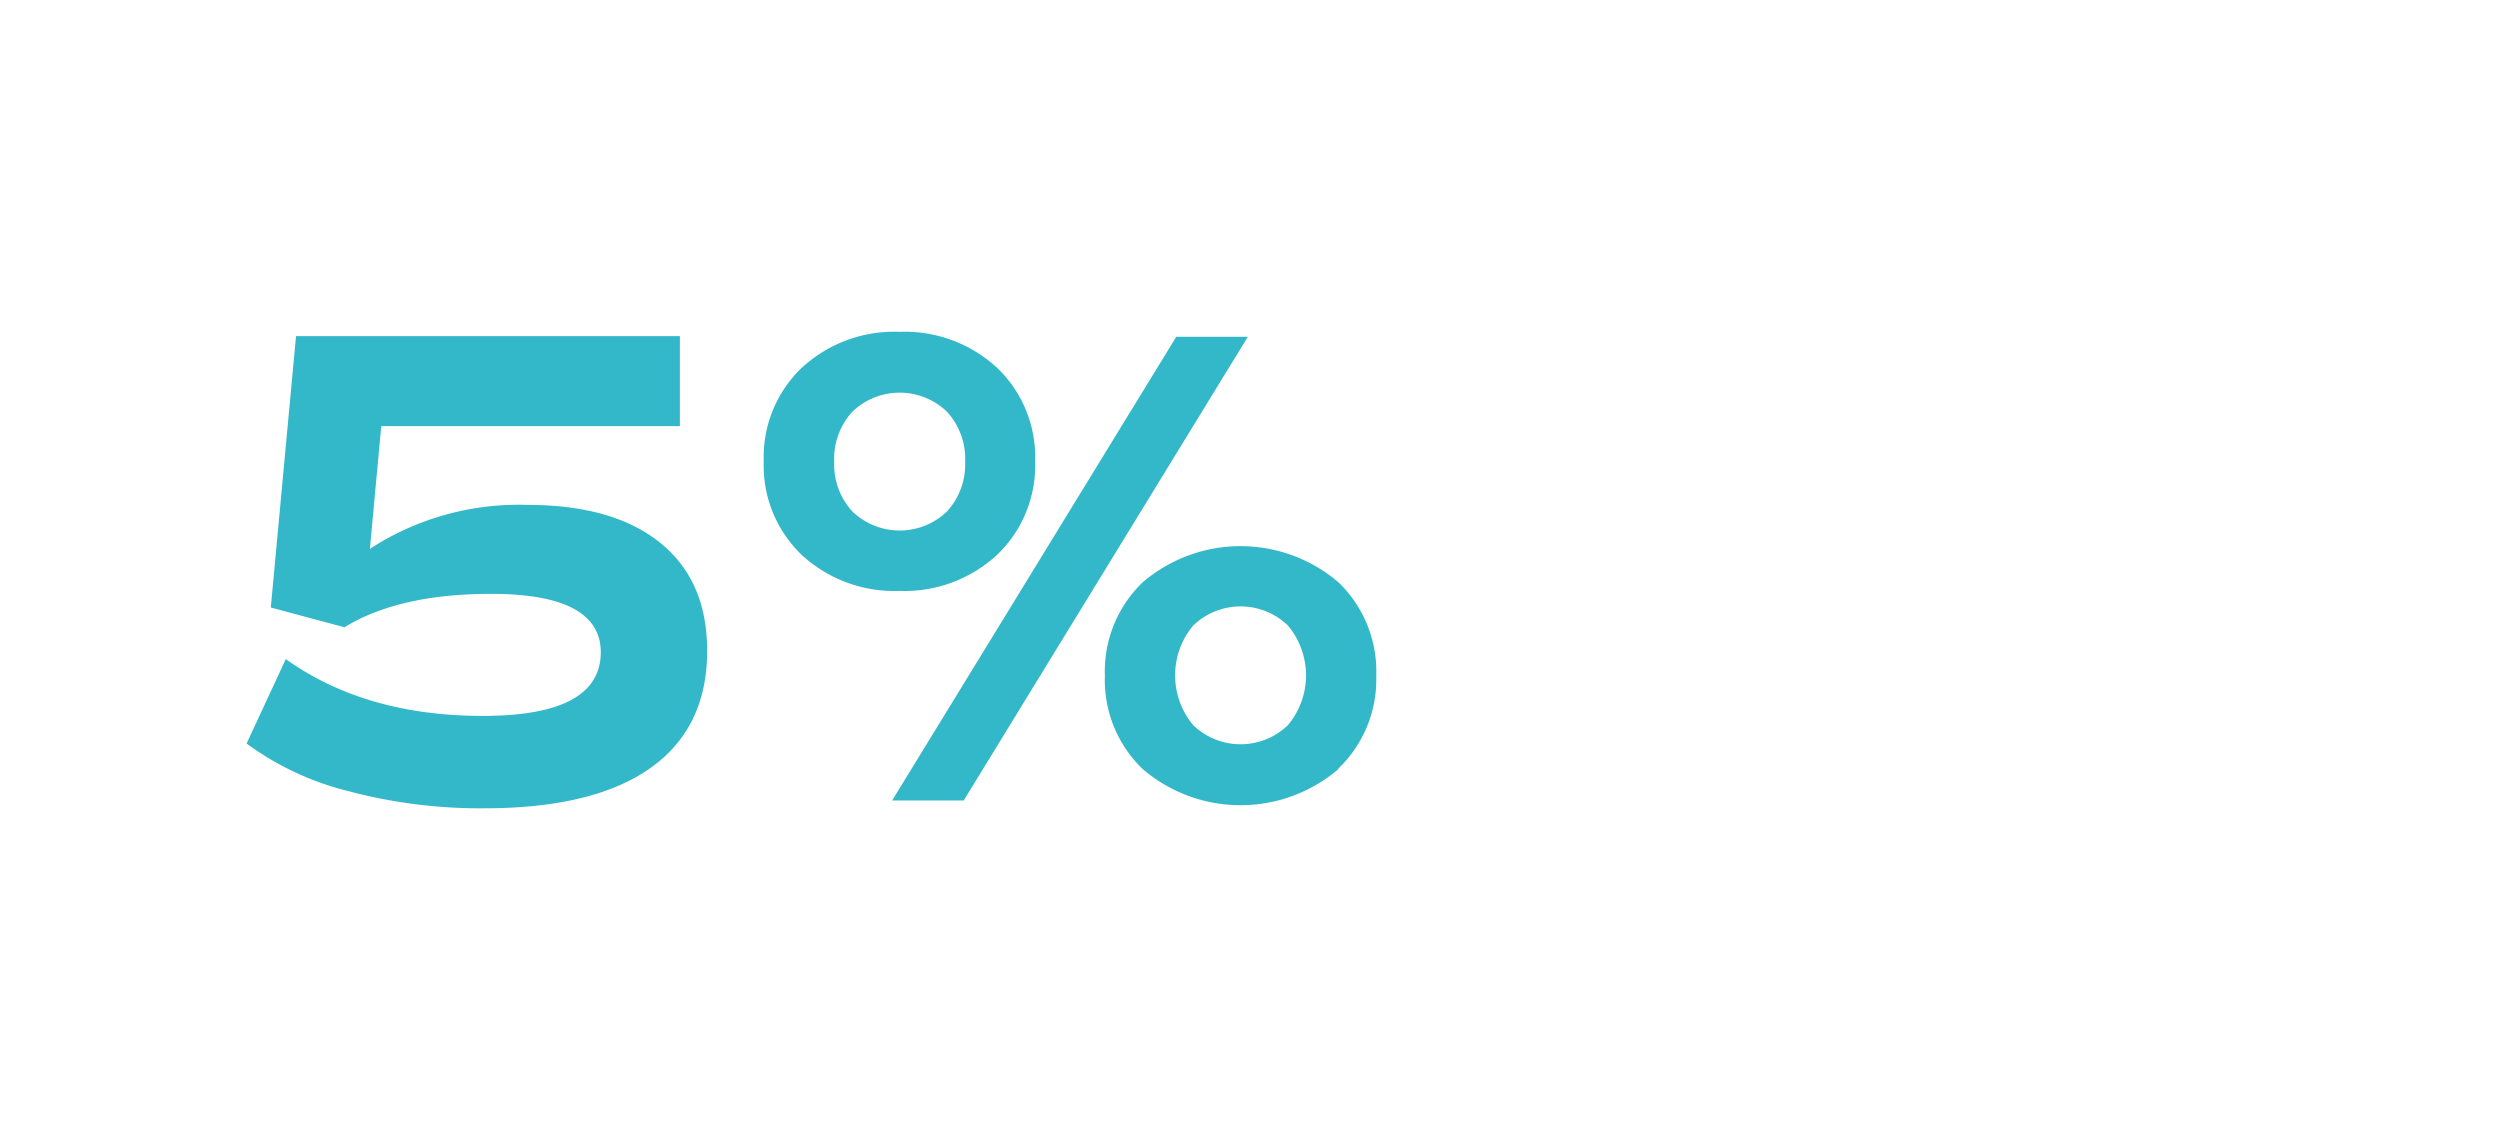
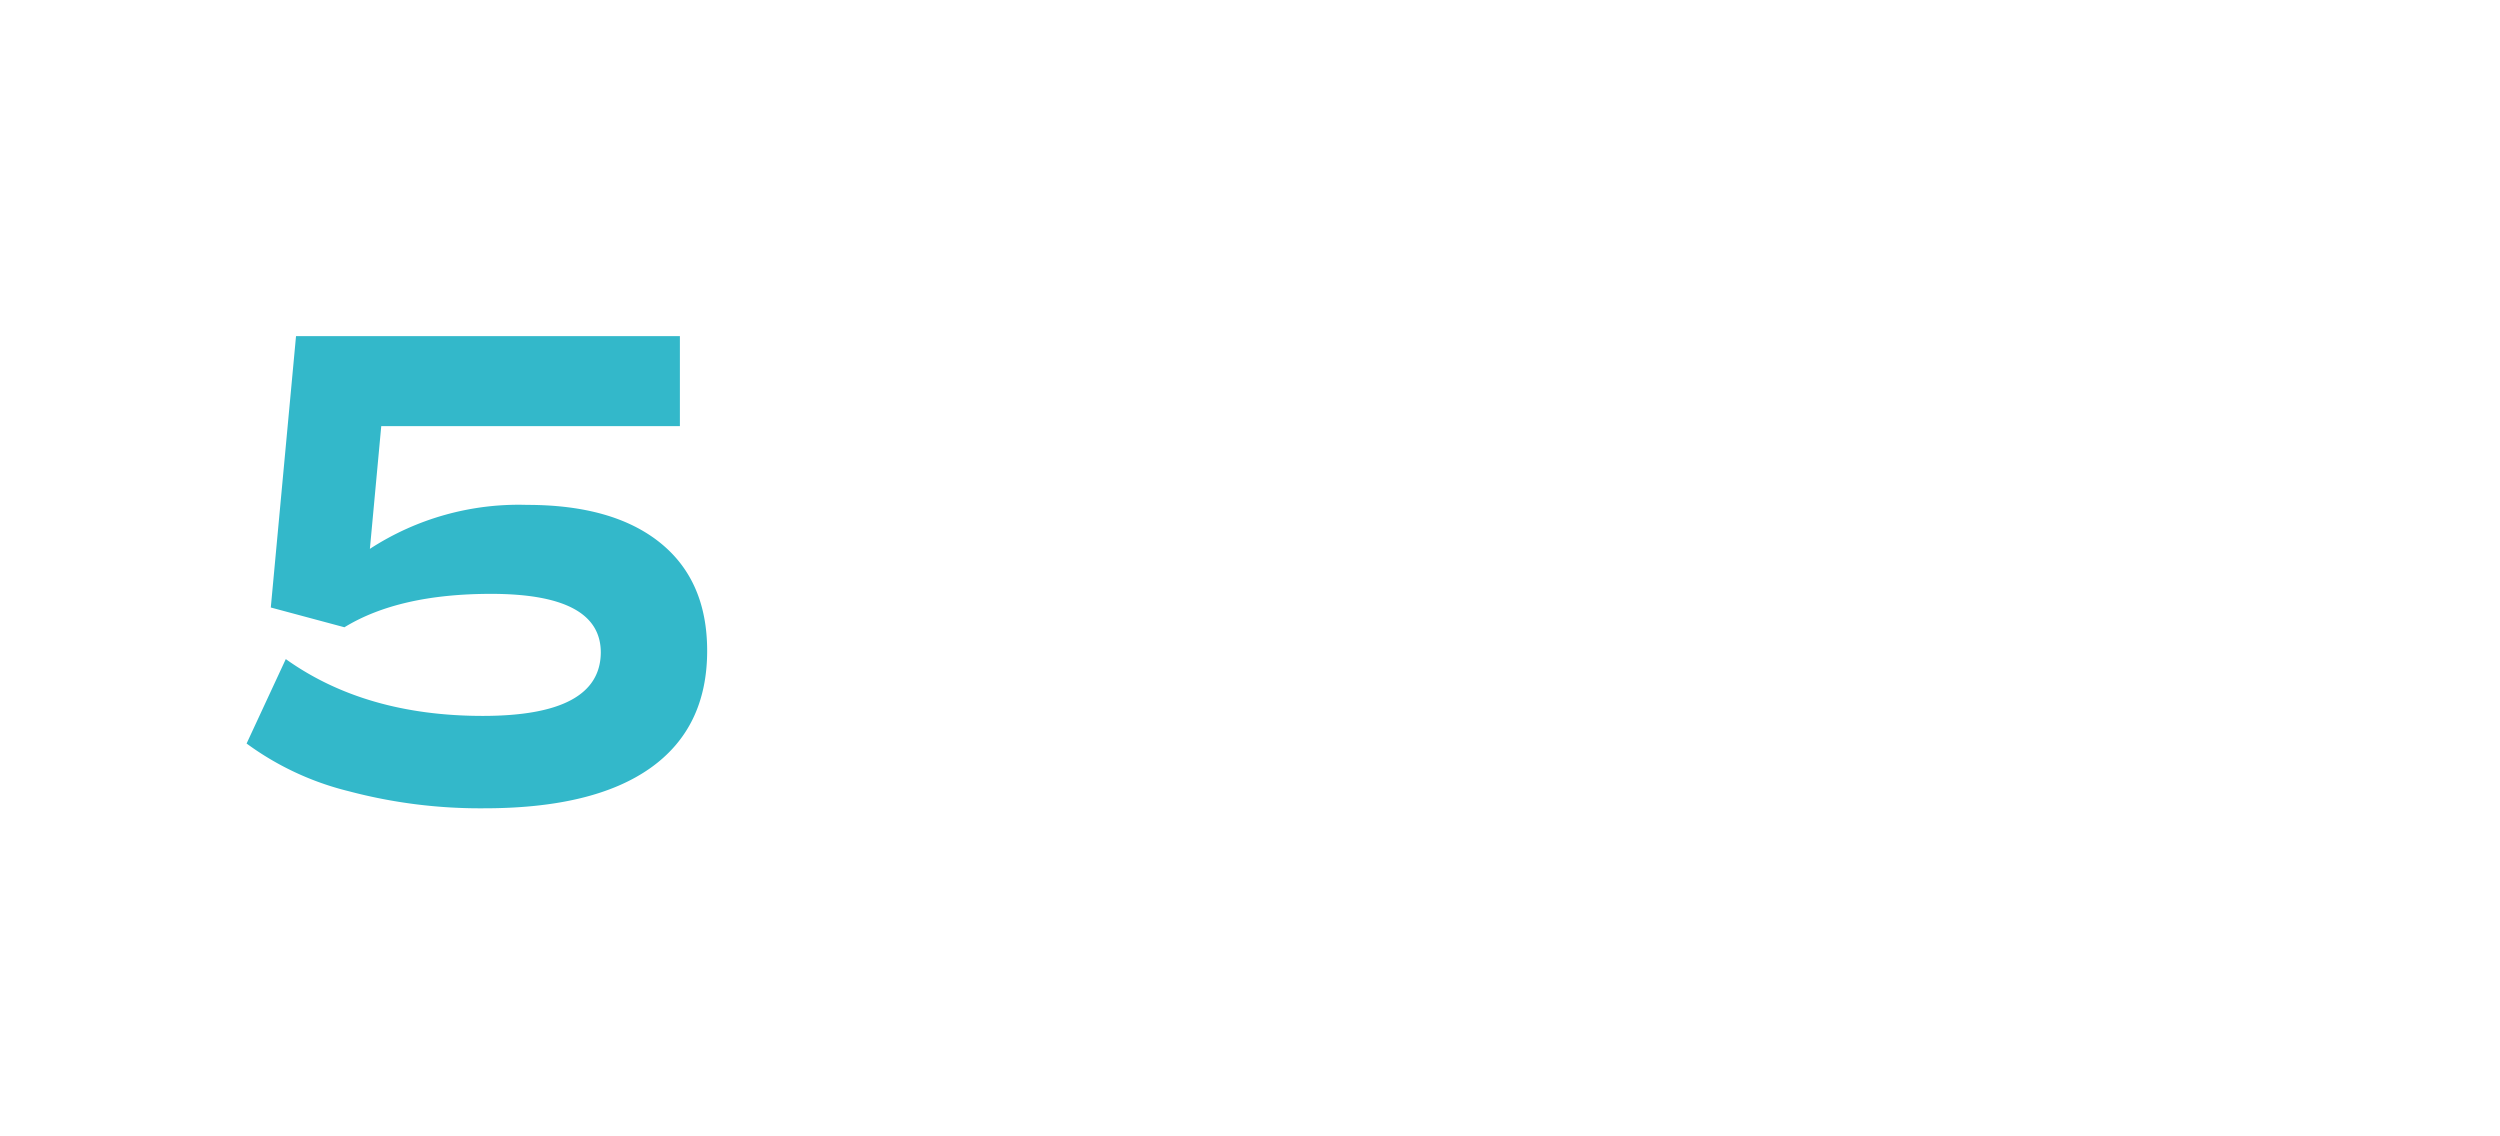
<svg xmlns="http://www.w3.org/2000/svg" viewBox="0 0 220 100">
  <defs>
    <style>.cls-1{fill:none;}.cls-2{isolation:isolate;}.cls-3{fill:#33b8ca;}</style>
  </defs>
  <g id="Capa_2" data-name="Capa 2">
    <g id="Capa_1-2" data-name="Capa 1">
-       <rect class="cls-1" width="220" height="100" />
      <g class="cls-2">
        <g class="cls-2">
          <path class="cls-3" d="M46.39,44.43q7.56,0,11.7,3.33t4.14,9.51q0,6.78-5,10.32T42.61,71.13a45.06,45.06,0,0,1-11.91-1.5,25.43,25.43,0,0,1-9-4.2L25.15,58q7,5,17.34,5t10.38-5.58q0-5.16-9.66-5.16-8.1,0-12.9,2.94l-6.48-1.74,2.22-23.88H59.83v7.92H33.55l-1,10.8A24,24,0,0,1,46.39,44.43Z" />
-           <path class="cls-3" d="M87.76,48.81A12,12,0,0,1,79.15,52a12,12,0,0,1-8.61-3.18,10.86,10.86,0,0,1-3.33-8.22,10.86,10.86,0,0,1,3.33-8.22,12,12,0,0,1,8.61-3.18,12,12,0,0,1,8.61,3.18,10.86,10.86,0,0,1,3.33,8.22A10.86,10.86,0,0,1,87.76,48.81ZM75,45a6,6,0,0,0,8.34,0,6.11,6.11,0,0,0,1.59-4.38,6.11,6.11,0,0,0-1.59-4.38,6,6,0,0,0-8.34,0,6.11,6.11,0,0,0-1.59,4.38A6.11,6.11,0,0,0,75,45Zm3.51,25.44,25-40.8h6.3l-25,40.8Zm39.27-2.76a13.25,13.25,0,0,1-17.22,0,10.86,10.86,0,0,1-3.33-8.22,10.86,10.86,0,0,1,3.33-8.22,13.25,13.25,0,0,1,17.22,0,10.86,10.86,0,0,1,3.33,8.22A10.86,10.86,0,0,1,117.76,67.65ZM105,63.81a6,6,0,0,0,8.34,0,6.83,6.83,0,0,0,0-8.76,6,6,0,0,0-8.34,0,6.83,6.83,0,0,0,0,8.76Z" />
        </g>
      </g>
    </g>
  </g>
</svg>